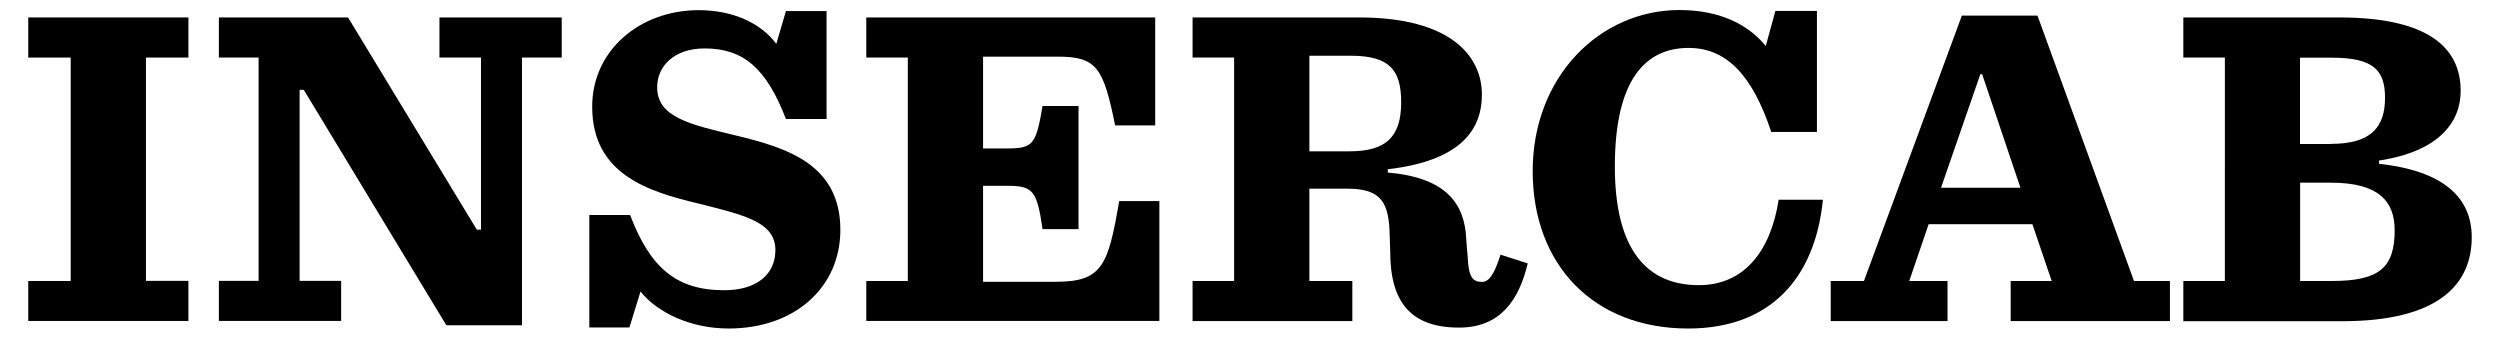
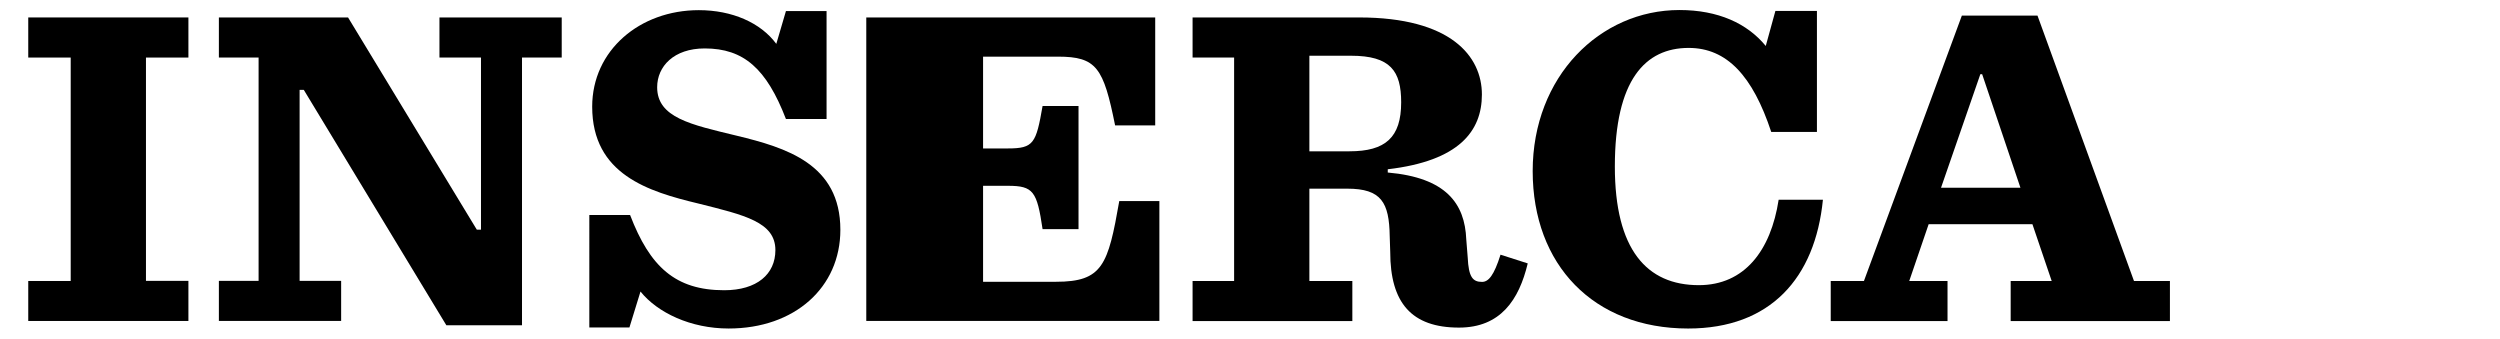
<svg xmlns="http://www.w3.org/2000/svg" version="1.1" id="logoinsercabnegro" x="0px" y="0px" viewBox="0 0 1920 260" style="enable-background:new 0 0 1920 260;" xml:space="preserve">
  <style type="text/css">
	.st0{enable-background:new    ;}
</style>
  <g>
    <title>logoinsercabnegro</title>
    <g class="st0">
      <path d="M21.7,215.8h32.6V44.2H21.7V13.4h123v30.8h-32.6v171.5h32.6v30.8h-123V215.8z" />
      <path d="M233.3,69h-3.2v146.7H262v30.8h-93.9v-30.8h30.5V44.2h-30.5V13.4h99.2l98.9,163h3.2V44.2h-31.9V13.4h93.9v30.8h-30.5    v205.6h-58.1L233.3,69z" />
      <path d="M452.7,165.1h31.2c15.2,39.7,34.7,57.8,72.3,57.8c25.2,0,39.3-12.4,39.3-30.8c0-21.6-23.7-26.9-59.2-35.8    c-38.3-9.2-81.5-22.3-81.5-74.4c0-43.2,36.5-74.1,81.9-74.1c25.5,0,47.5,9.6,59.5,25.9l7.4-25.2h31.2v82.9h-31.2    c-14.9-38.6-32.3-54.2-62.4-54.2c-23.7,0-36.5,13.8-36.5,29.8c0,23.4,25.9,28.7,61,37.2c37.9,9.2,79.7,21.6,79.7,72.3    c0,44.3-35.1,75.8-85.8,75.8c-29.1,0-54.6-12.1-67.7-28.4l-8.5,27.6h-30.8V165.1z" />
-       <path d="M665.3,215.8h31.9V44.2h-31.9V13.4h221.9v82.9h-30.8c-8.9-44.3-14.2-52.8-43.9-52.8H755v70.5h19.1    c19.8,0,21.6-3.9,26.6-32.6h27.6v94.6h-27.6c-4.3-29.1-7.1-33.3-26.6-33.3H755v73.7h56c35.8,0,40-12.8,48.6-62h30.8v92.1H665.3    V215.8z" />
+       <path d="M665.3,215.8h31.9h-31.9V13.4h221.9v82.9h-30.8c-8.9-44.3-14.2-52.8-43.9-52.8H755v70.5h19.1    c19.8,0,21.6-3.9,26.6-32.6h27.6v94.6h-27.6c-4.3-29.1-7.1-33.3-26.6-33.3H755v73.7h56c35.8,0,40-12.8,48.6-62h30.8v92.1H665.3    V215.8z" />
      <path d="M1005.6,215.8h33v30.8H915.9v-30.8h31.9V44.2h-31.9V13.4h127.9c70.5,0,94.3,29.8,94.3,59.2c0,28-17.4,51-72.3,57.4v2.5    c44.7,3.9,59.2,23.7,60.3,51.4l1.1,13.8c0.7,15.2,3.9,18.8,11,18.8c5,0,9.2-5,14.2-20.9l20.9,6.7c-6.7,28-20.9,49.3-52.8,49.3    c-36.5,0-52.8-19.1-52.8-58.1l-0.4-12.1c-0.4-25.9-6.4-36.5-32.6-36.5h-29.1V215.8z M1036.4,116.2c27.6,0,39.7-10.6,39.7-37.6    c0-24.1-8.2-35.8-38.6-35.8h-31.9v73.4H1036.4z" />
    </g>
    <g class="st0">
      <path d="M1177.1,131.4c0-72.7,51.7-123.7,112.7-123.7c29.8,0,52.1,10.3,66.3,27.6l7.4-26.9h31.9v92.9h-35.1    c-14.2-42.9-34-64.5-63.4-64.5c-33.3,0-56.7,24.5-56.7,91.1c0,63.8,24.5,91.1,64.5,91.1c35.1,0,55.3-26.6,61.3-65.6h34    c-6,60.2-40.4,98.9-103.5,98.9C1223.9,252.3,1177.1,203.4,1177.1,131.4z" />
    </g>
    <g class="st0">
      <path d="M1560.9,172.2h-79.7l-14.9,43.6h29.4v30.8H1406v-30.8h25.5L1506.7,12h58.1l74.1,203.8h27.6v30.8h-122.3v-30.8h31.5    L1560.9,172.2z M1490.7,144.2h61L1522.3,57h-1.4L1490.7,144.2z" />
-       <path d="M1676.8,215.8h31.9V44.2h-31.9V13.4h119.8c75.8,0,93.2,28.7,93.2,56.4c0,23.4-15.9,46.4-62.7,53.5v2.5    c48.9,5.3,71.2,25.5,71.2,56.4c0,35.4-24.5,64.5-99.6,64.5h-121.9V215.8z M1790.2,110.5c31.5,0,41.5-13.5,41.5-35.4    c0-20.9-8.5-30.8-40.8-30.8h-24.5v66.3H1790.2z M1790.9,215.8c36.5,0,48.2-10.3,48.2-39c0-22.3-12.4-36.5-48.9-36.5h-23.7v75.5    H1790.9z" />
    </g>
  </g>
</svg>